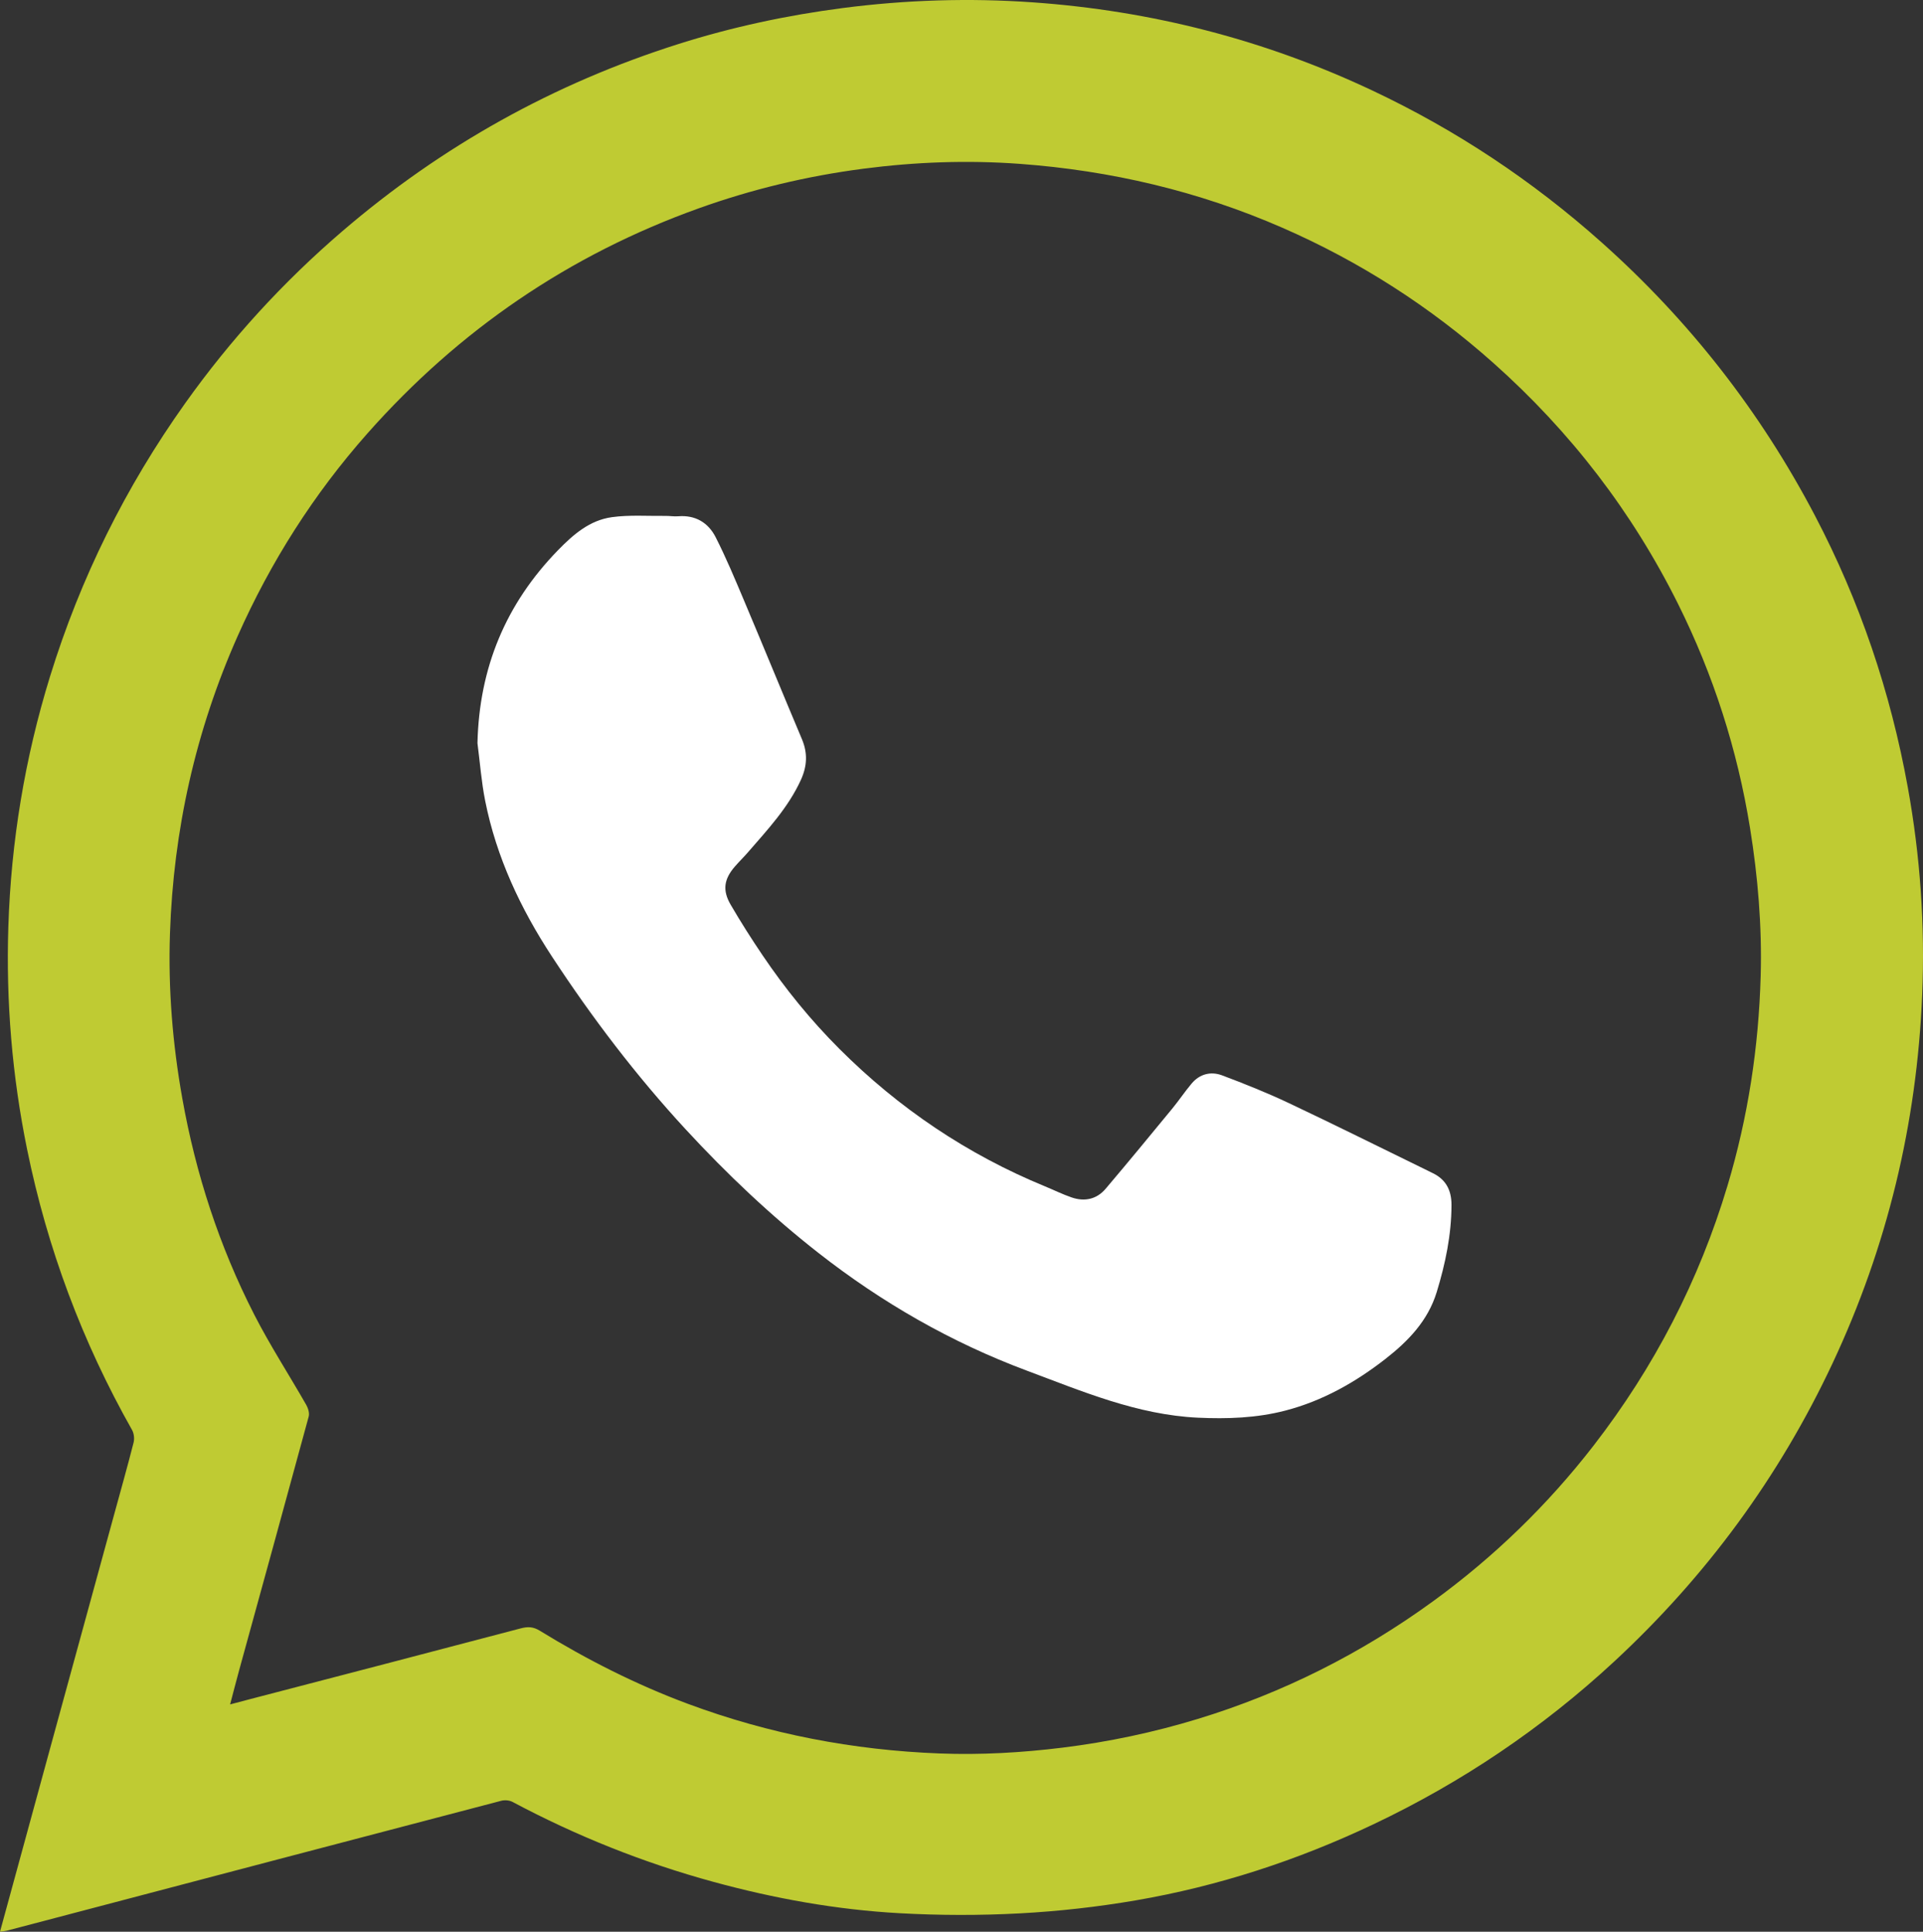
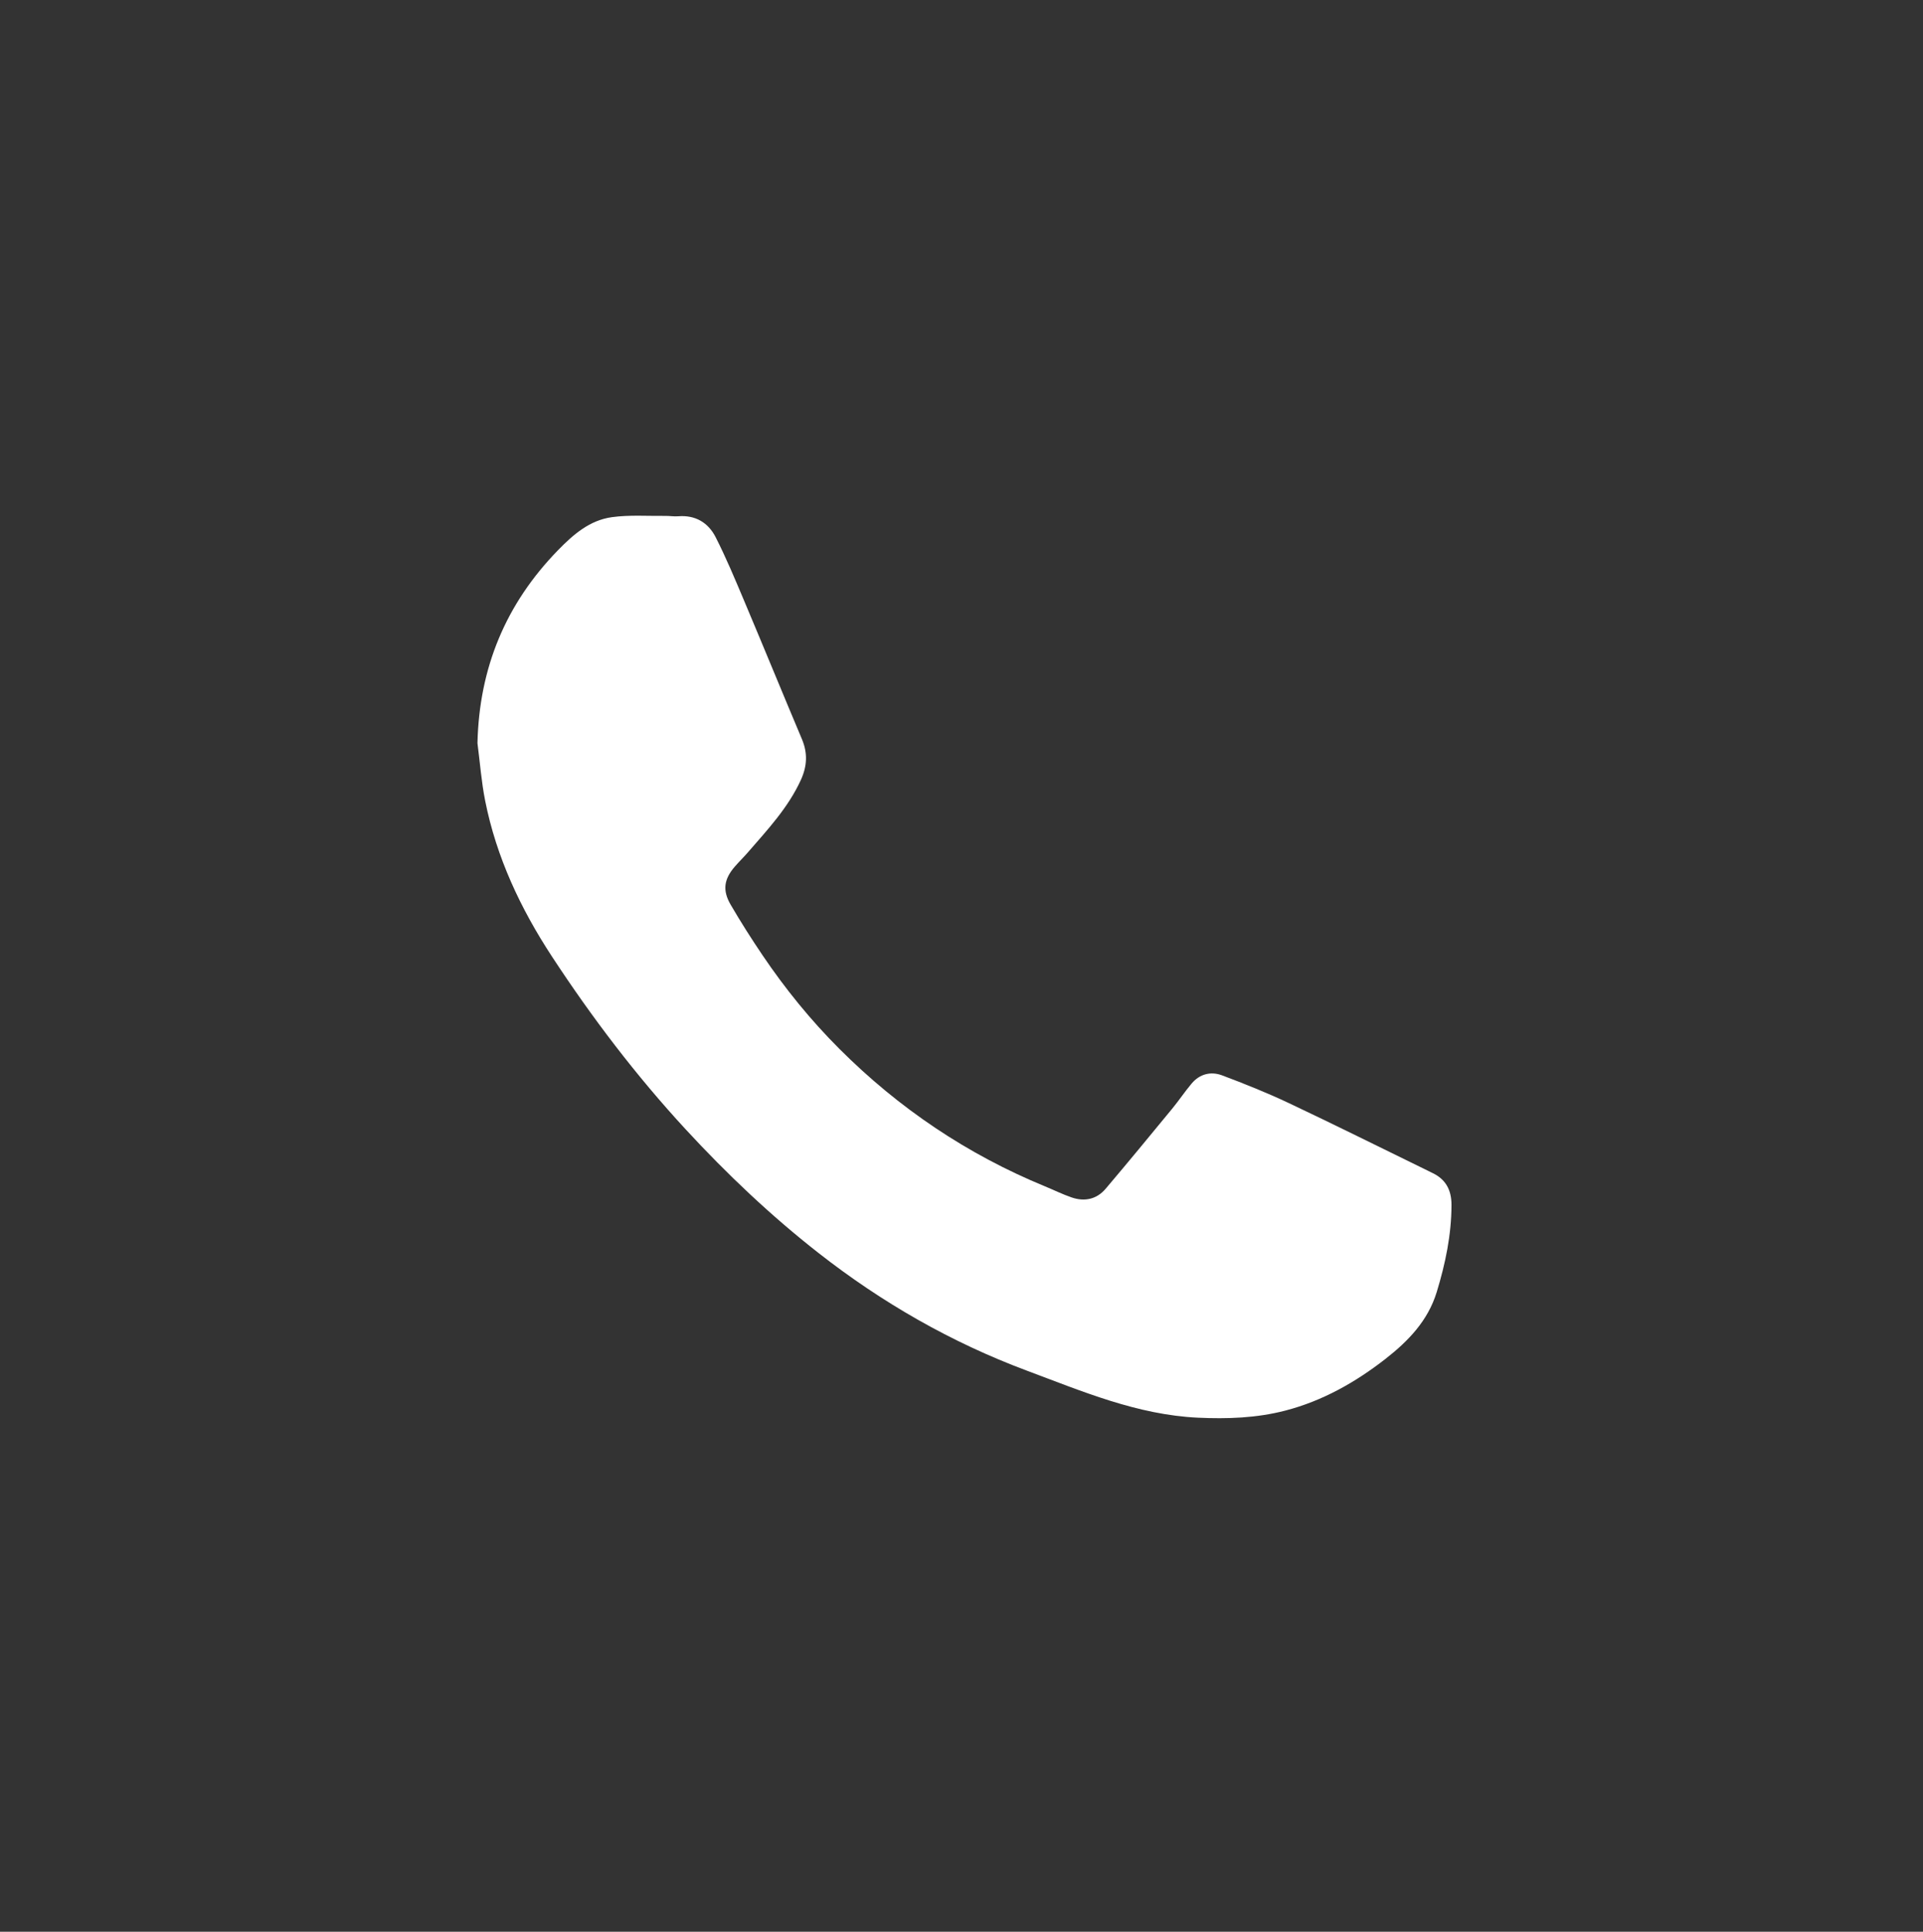
<svg xmlns="http://www.w3.org/2000/svg" version="1.1" x="0px" y="0px" width="87.131px" height="87.502px" viewBox="0 0 87.131 87.502" style="overflow:scroll;enable-background:new 0 0 87.131 87.502;" xml:space="preserve">
  <rect x="0" y="0" width="87.131" height="87.502" fill="#333333" stroke="none" />
  <style type="text/css">
	.st0{fill:#BFCB33;}
	.st1{fill:#FFFFFF;}
</style>
  <defs>
</defs>
  <g>
    <g>
      <g>
-         <path class="st0" d="M2.494,86.881c6.739-1.773,13.478-3.547,20.219-5.311c0.157-0.041,0.369-0.023,0.51,0.052     c2.901,1.544,5.932,2.756,9.104,3.622c2.762,0.754,5.569,1.261,8.423,1.419c1.819,0.101,3.652,0.105,5.472,0.007     c1.752-0.094,3.509-0.292,5.239-0.588c3.74-0.642,7.323-1.814,10.755-3.44c4.018-1.904,7.665-4.361,10.925-7.381     c4.165-3.859,7.472-8.353,9.888-13.499c2.483-5.289,3.822-10.858,4.065-16.688c0.132-3.159-0.088-6.301-0.652-9.413     c-0.781-4.313-2.17-8.422-4.208-12.307c-2.47-4.71-5.69-8.83-9.66-12.37c-3.136-2.796-6.596-5.095-10.395-6.885     C57.303,1.8,52.167,0.485,46.796,0.106c-2.875-0.203-5.746-0.113-8.61,0.258c-2.525,0.328-5.004,0.858-7.427,1.624     c-5.657,1.788-10.741,4.62-15.245,8.483c-2.69,2.307-5.067,4.906-7.123,7.794c-2.704,3.798-4.749,7.925-6.125,12.38     c-1.14,3.691-1.764,7.473-1.888,11.332c-0.109,3.391,0.17,6.751,0.849,10.08c0.916,4.491,2.5,8.726,4.755,12.714     c0.089,0.157,0.116,0.397,0.071,0.573c-0.282,1.106-0.593,2.205-0.894,3.306c-0.936,3.418-1.874,6.836-2.809,10.255     C1.569,81.753,0.792,84.603,0,87.502c0.136-0.02,0.219-0.024,0.299-0.045C1.031,87.267,1.762,87.073,2.494,86.881z M7.701,42.293     c0.157-4.685,1.159-9.184,3.065-13.475c1.494-3.364,3.449-6.438,5.887-9.191c4.134-4.667,9.127-8.083,15.006-10.19     c2.421-0.868,4.908-1.462,7.453-1.794c2.354-0.307,4.722-0.395,7.091-0.221c4.125,0.303,8.1,1.235,11.899,2.893     c3.52,1.536,6.71,3.584,9.577,6.139c3.483,3.104,6.28,6.735,8.358,10.911c1.597,3.209,2.682,6.587,3.255,10.13     c0.36,2.224,0.546,4.461,0.484,6.711c-0.089,3.228-0.573,6.398-1.502,9.499c-1.29,4.305-3.321,8.225-6.066,11.772     c-2.09,2.7-4.525,5.057-7.289,7.065c-3.252,2.362-6.796,4.146-10.644,5.32c-2.006,0.612-4.048,1.043-6.131,1.301     c-1.851,0.229-3.709,0.335-5.569,0.264c-3.913-0.15-7.718-0.878-11.395-2.244c-2.357-0.875-4.587-2.007-6.726-3.319     c-0.298-0.183-0.544-0.187-0.869-0.101c-4.088,1.079-8.181,2.142-12.273,3.208c-0.274,0.071-0.548,0.145-0.886,0.234     c0.145-0.548,0.271-1.042,0.406-1.534c1.054-3.834,2.113-7.667,3.155-11.505c0.042-0.156-0.024-0.376-0.11-0.527     c-0.782-1.369-1.644-2.696-2.361-4.098c-1.58-3.092-2.646-6.364-3.256-9.787C7.819,47.284,7.617,44.796,7.701,42.293z" />
-       </g>
+         </g>
    </g>
    <g>
      <g>
        <path class="st1" d="M25.007,43.325c1.814,2.768,3.814,5.398,6.063,7.834c1.865,2.02,3.852,3.904,6.018,5.599     c2.875,2.25,6.008,4.047,9.429,5.325c2.521,0.941,5.013,2.005,7.76,2.134c1.332,0.062,2.662,0.016,3.953-0.319     c1.687-0.437,3.183-1.28,4.552-2.349c1.033-0.807,1.92-1.727,2.317-3.026c0.392-1.285,0.665-2.587,0.668-3.939     c0.002-0.688-0.268-1.185-0.903-1.47c-0.066-0.03-0.129-0.066-0.194-0.097c-2.089-1.019-4.17-2.056-6.271-3.049     c-0.987-0.466-2.004-0.874-3.026-1.257c-0.507-0.19-1.014-0.067-1.381,0.371c-0.309,0.369-0.578,0.771-0.884,1.143     c-0.997,1.212-1.995,2.424-3.01,3.621c-0.408,0.481-0.955,0.596-1.544,0.394c-0.409-0.14-0.799-0.334-1.2-0.499     c-3.526-1.448-6.628-3.538-9.319-6.228c-1.3-1.299-2.459-2.724-3.488-4.248c-0.505-0.748-0.991-1.51-1.444-2.29     c-0.378-0.652-0.297-1.157,0.193-1.722c0.19-0.219,0.399-0.422,0.589-0.641c0.891-1.028,1.826-2.022,2.403-3.285     c0.283-0.621,0.314-1.212,0.048-1.843c-0.883-2.093-1.743-4.196-2.627-6.289c-0.407-0.964-0.81-1.932-1.284-2.863     c-0.335-0.657-0.916-1.01-1.697-0.946c-0.191,0.016-0.386-0.02-0.579-0.017c-0.808,0.01-1.627-0.052-2.423,0.057     c-1.004,0.138-1.745,0.779-2.444,1.497c-2.371,2.435-3.57,5.333-3.648,8.74c0.113,0.871,0.178,1.751,0.349,2.61     C22.492,38.832,23.587,41.158,25.007,43.325z" />
      </g>
    </g>
  </g>
</svg>